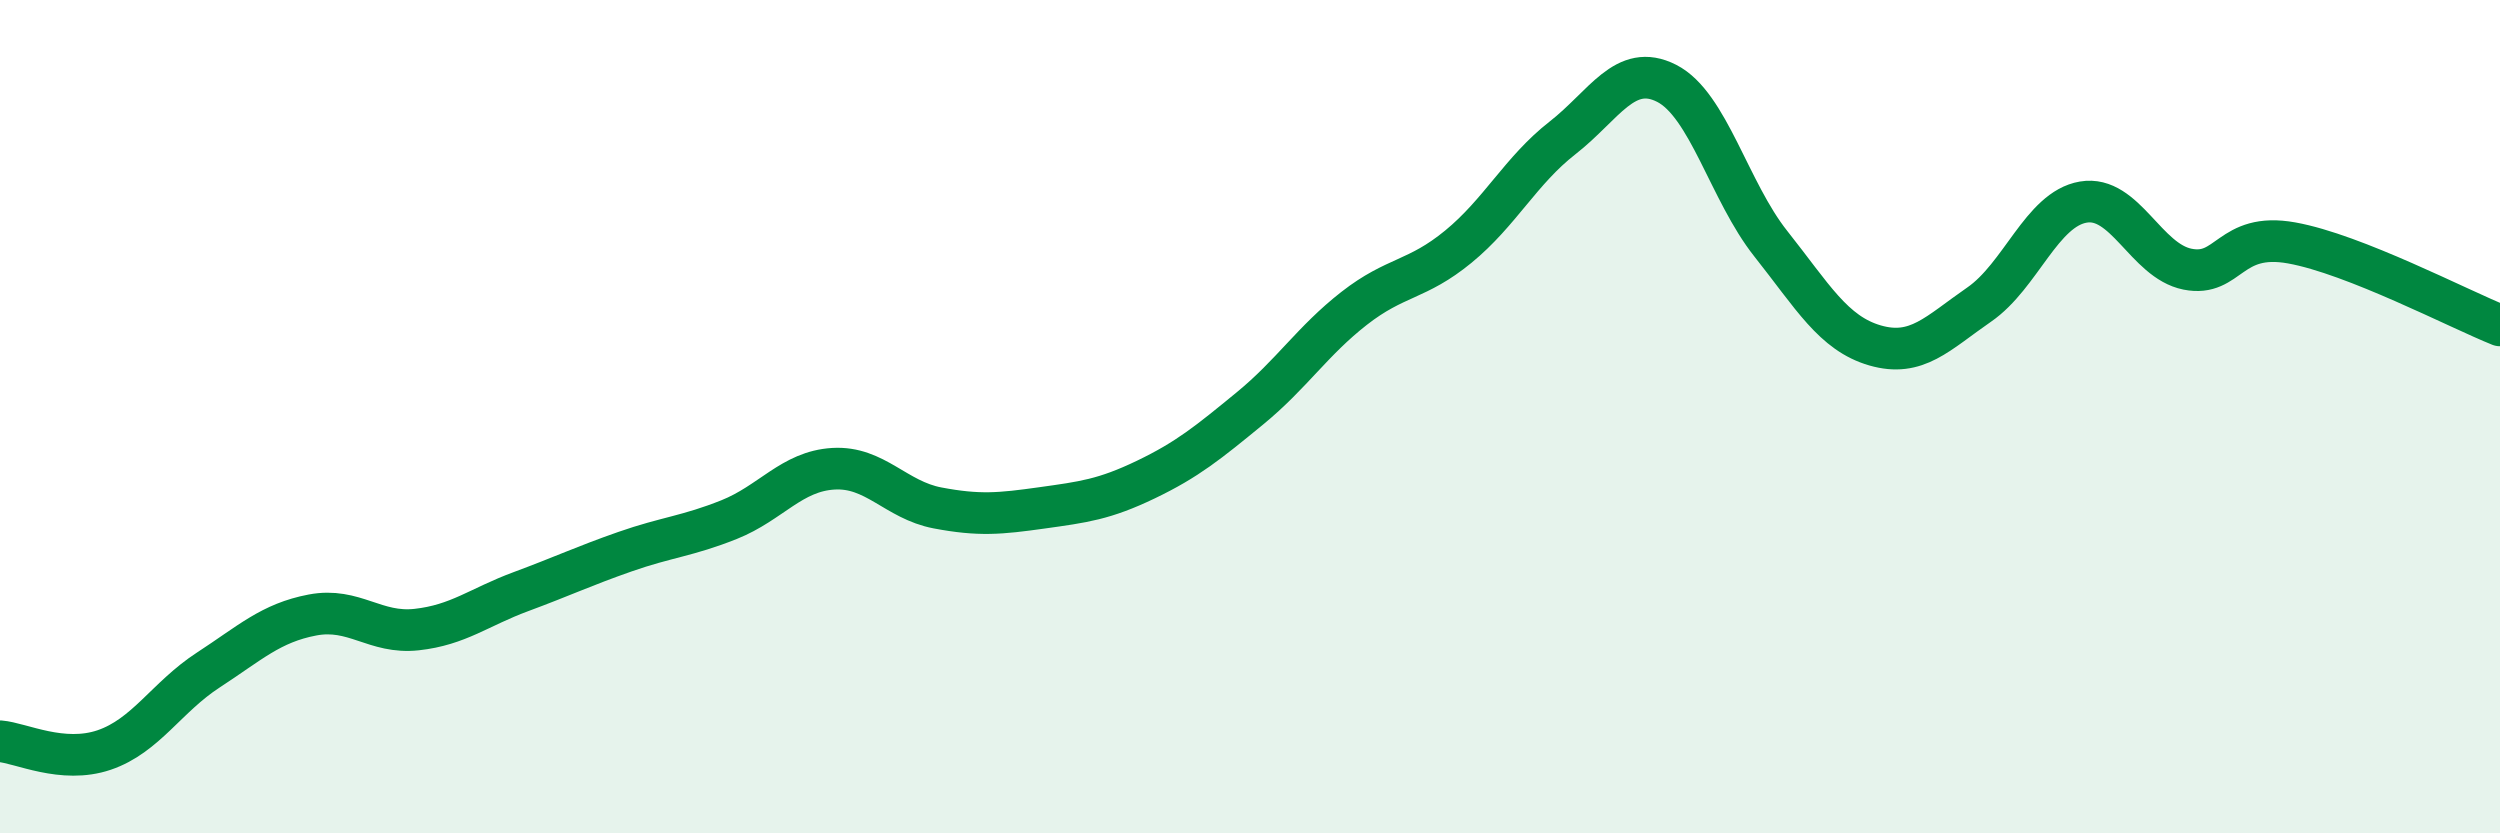
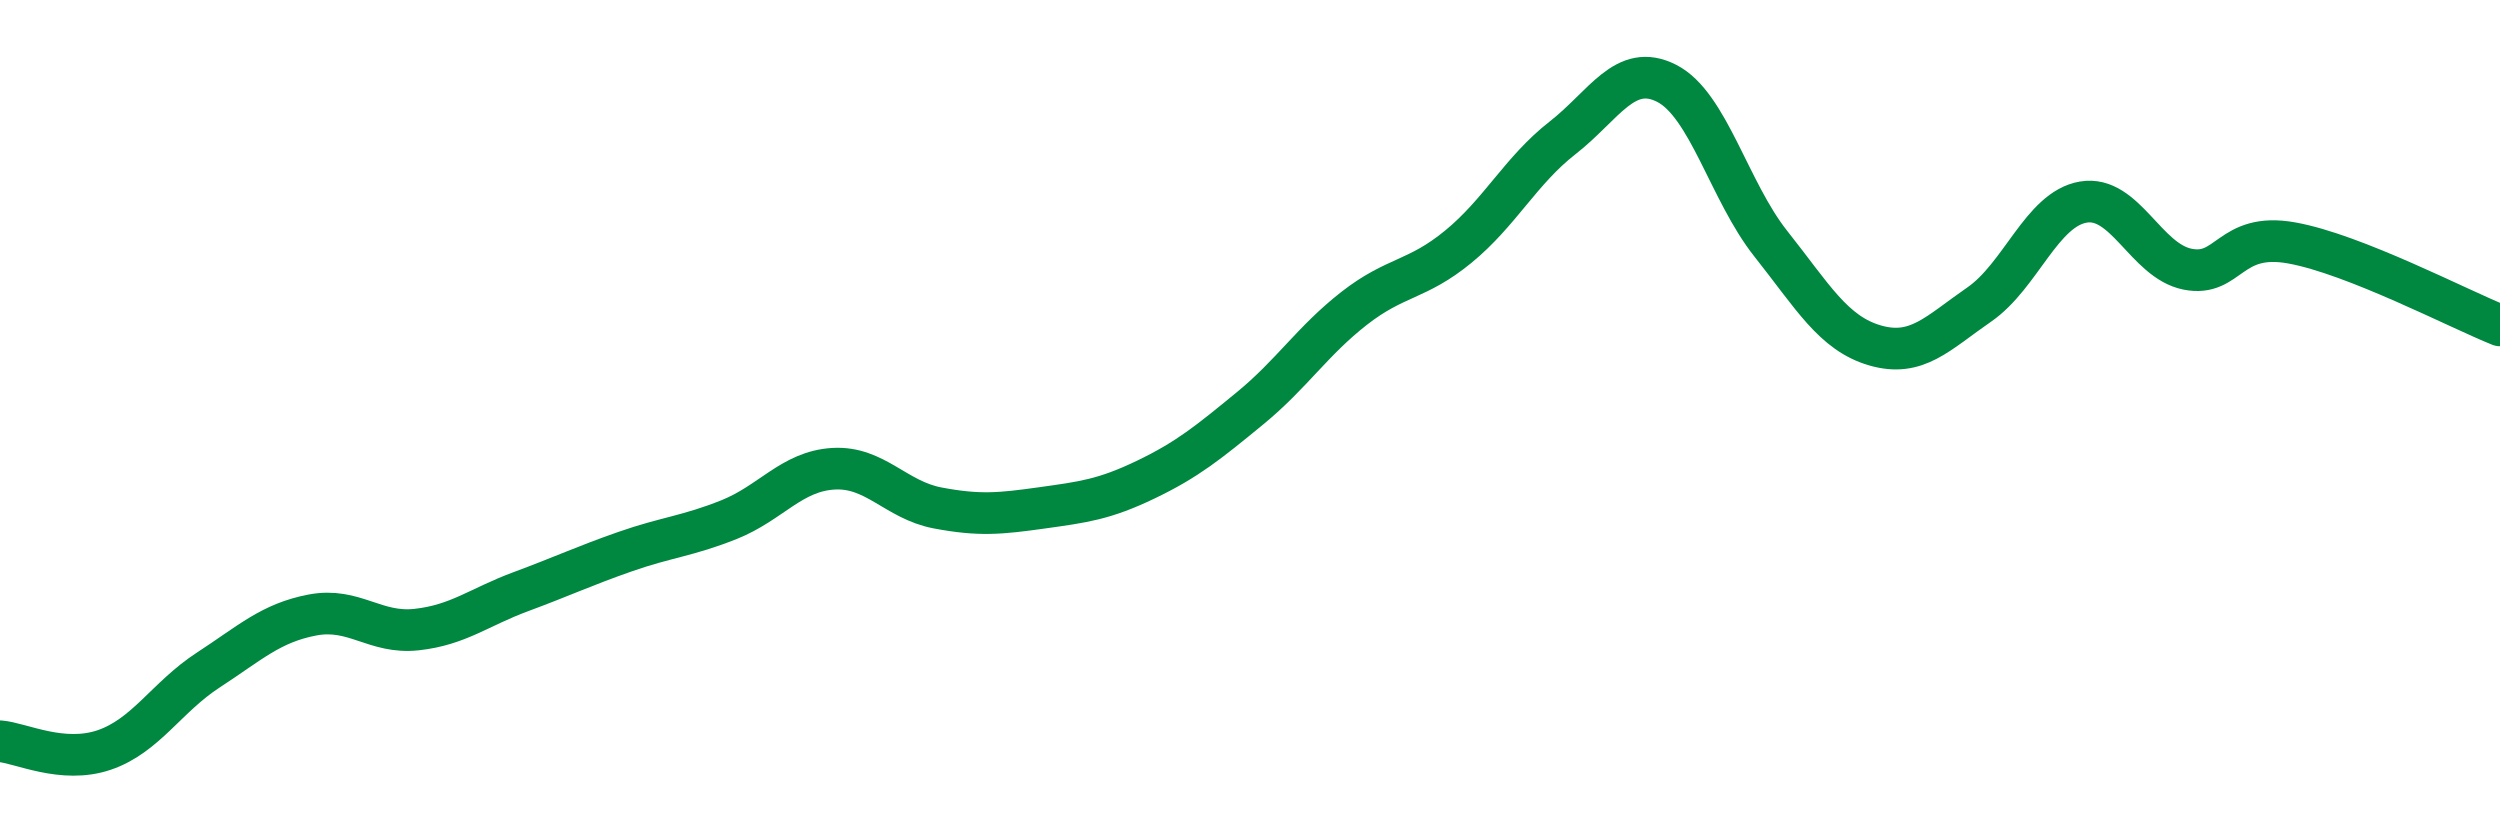
<svg xmlns="http://www.w3.org/2000/svg" width="60" height="20" viewBox="0 0 60 20">
-   <path d="M 0,17.79 C 0.5,17.83 1.5,18.34 2.5,18 C 3.5,17.66 4,16.73 5,16.08 C 6,15.43 6.5,14.95 7.5,14.76 C 8.5,14.57 9,15.22 10,15.11 C 11,15 11.5,14.57 12.5,14.2 C 13.5,13.83 14,13.59 15,13.24 C 16,12.89 16.5,12.87 17.5,12.47 C 18.5,12.07 19,11.31 20,11.25 C 21,11.19 21.5,12 22.5,12.19 C 23.5,12.38 24,12.33 25,12.19 C 26,12.05 26.5,11.99 27.5,11.51 C 28.5,11.03 29,10.62 30,9.8 C 31,8.98 31.5,8.18 32.5,7.4 C 33.5,6.62 34,6.74 35,5.92 C 36,5.1 36.5,4.09 37.5,3.31 C 38.5,2.53 39,1.49 40,2 C 41,2.51 41.5,4.59 42.5,5.85 C 43.5,7.11 44,8 45,8.29 C 46,8.58 46.5,8 47.5,7.31 C 48.5,6.62 49,5.02 50,4.85 C 51,4.68 51.5,6.26 52.5,6.46 C 53.5,6.66 53.5,5.56 55,5.83 C 56.5,6.1 59,7.41 60,7.81L60 20L0 20Z" fill="#008740" opacity="0.1" stroke-linecap="round" stroke-linejoin="round" />
  <path d="M 0,17.79 C 0.5,17.83 1.5,18.34 2.5,18 C 3.5,17.66 4,16.73 5,16.08 C 6,15.43 6.5,14.95 7.5,14.76 C 8.5,14.57 9,15.22 10,15.11 C 11,15 11.5,14.57 12.5,14.2 C 13.5,13.83 14,13.59 15,13.24 C 16,12.89 16.5,12.87 17.5,12.47 C 18.5,12.07 19,11.31 20,11.25 C 21,11.19 21.5,12 22.5,12.19 C 23.5,12.38 24,12.33 25,12.19 C 26,12.05 26.5,11.99 27.5,11.51 C 28.5,11.03 29,10.62 30,9.8 C 31,8.98 31.5,8.18 32.5,7.4 C 33.5,6.62 34,6.74 35,5.92 C 36,5.1 36.5,4.09 37.5,3.31 C 38.5,2.53 39,1.49 40,2 C 41,2.51 41.5,4.59 42.5,5.85 C 43.5,7.11 44,8 45,8.29 C 46,8.58 46.5,8 47.5,7.31 C 48.5,6.62 49,5.02 50,4.85 C 51,4.68 51.5,6.26 52.5,6.46 C 53.5,6.66 53.5,5.56 55,5.83 C 56.5,6.1 59,7.41 60,7.81" stroke="#008740" stroke-width="1" fill="none" stroke-linecap="round" stroke-linejoin="round" />
</svg>